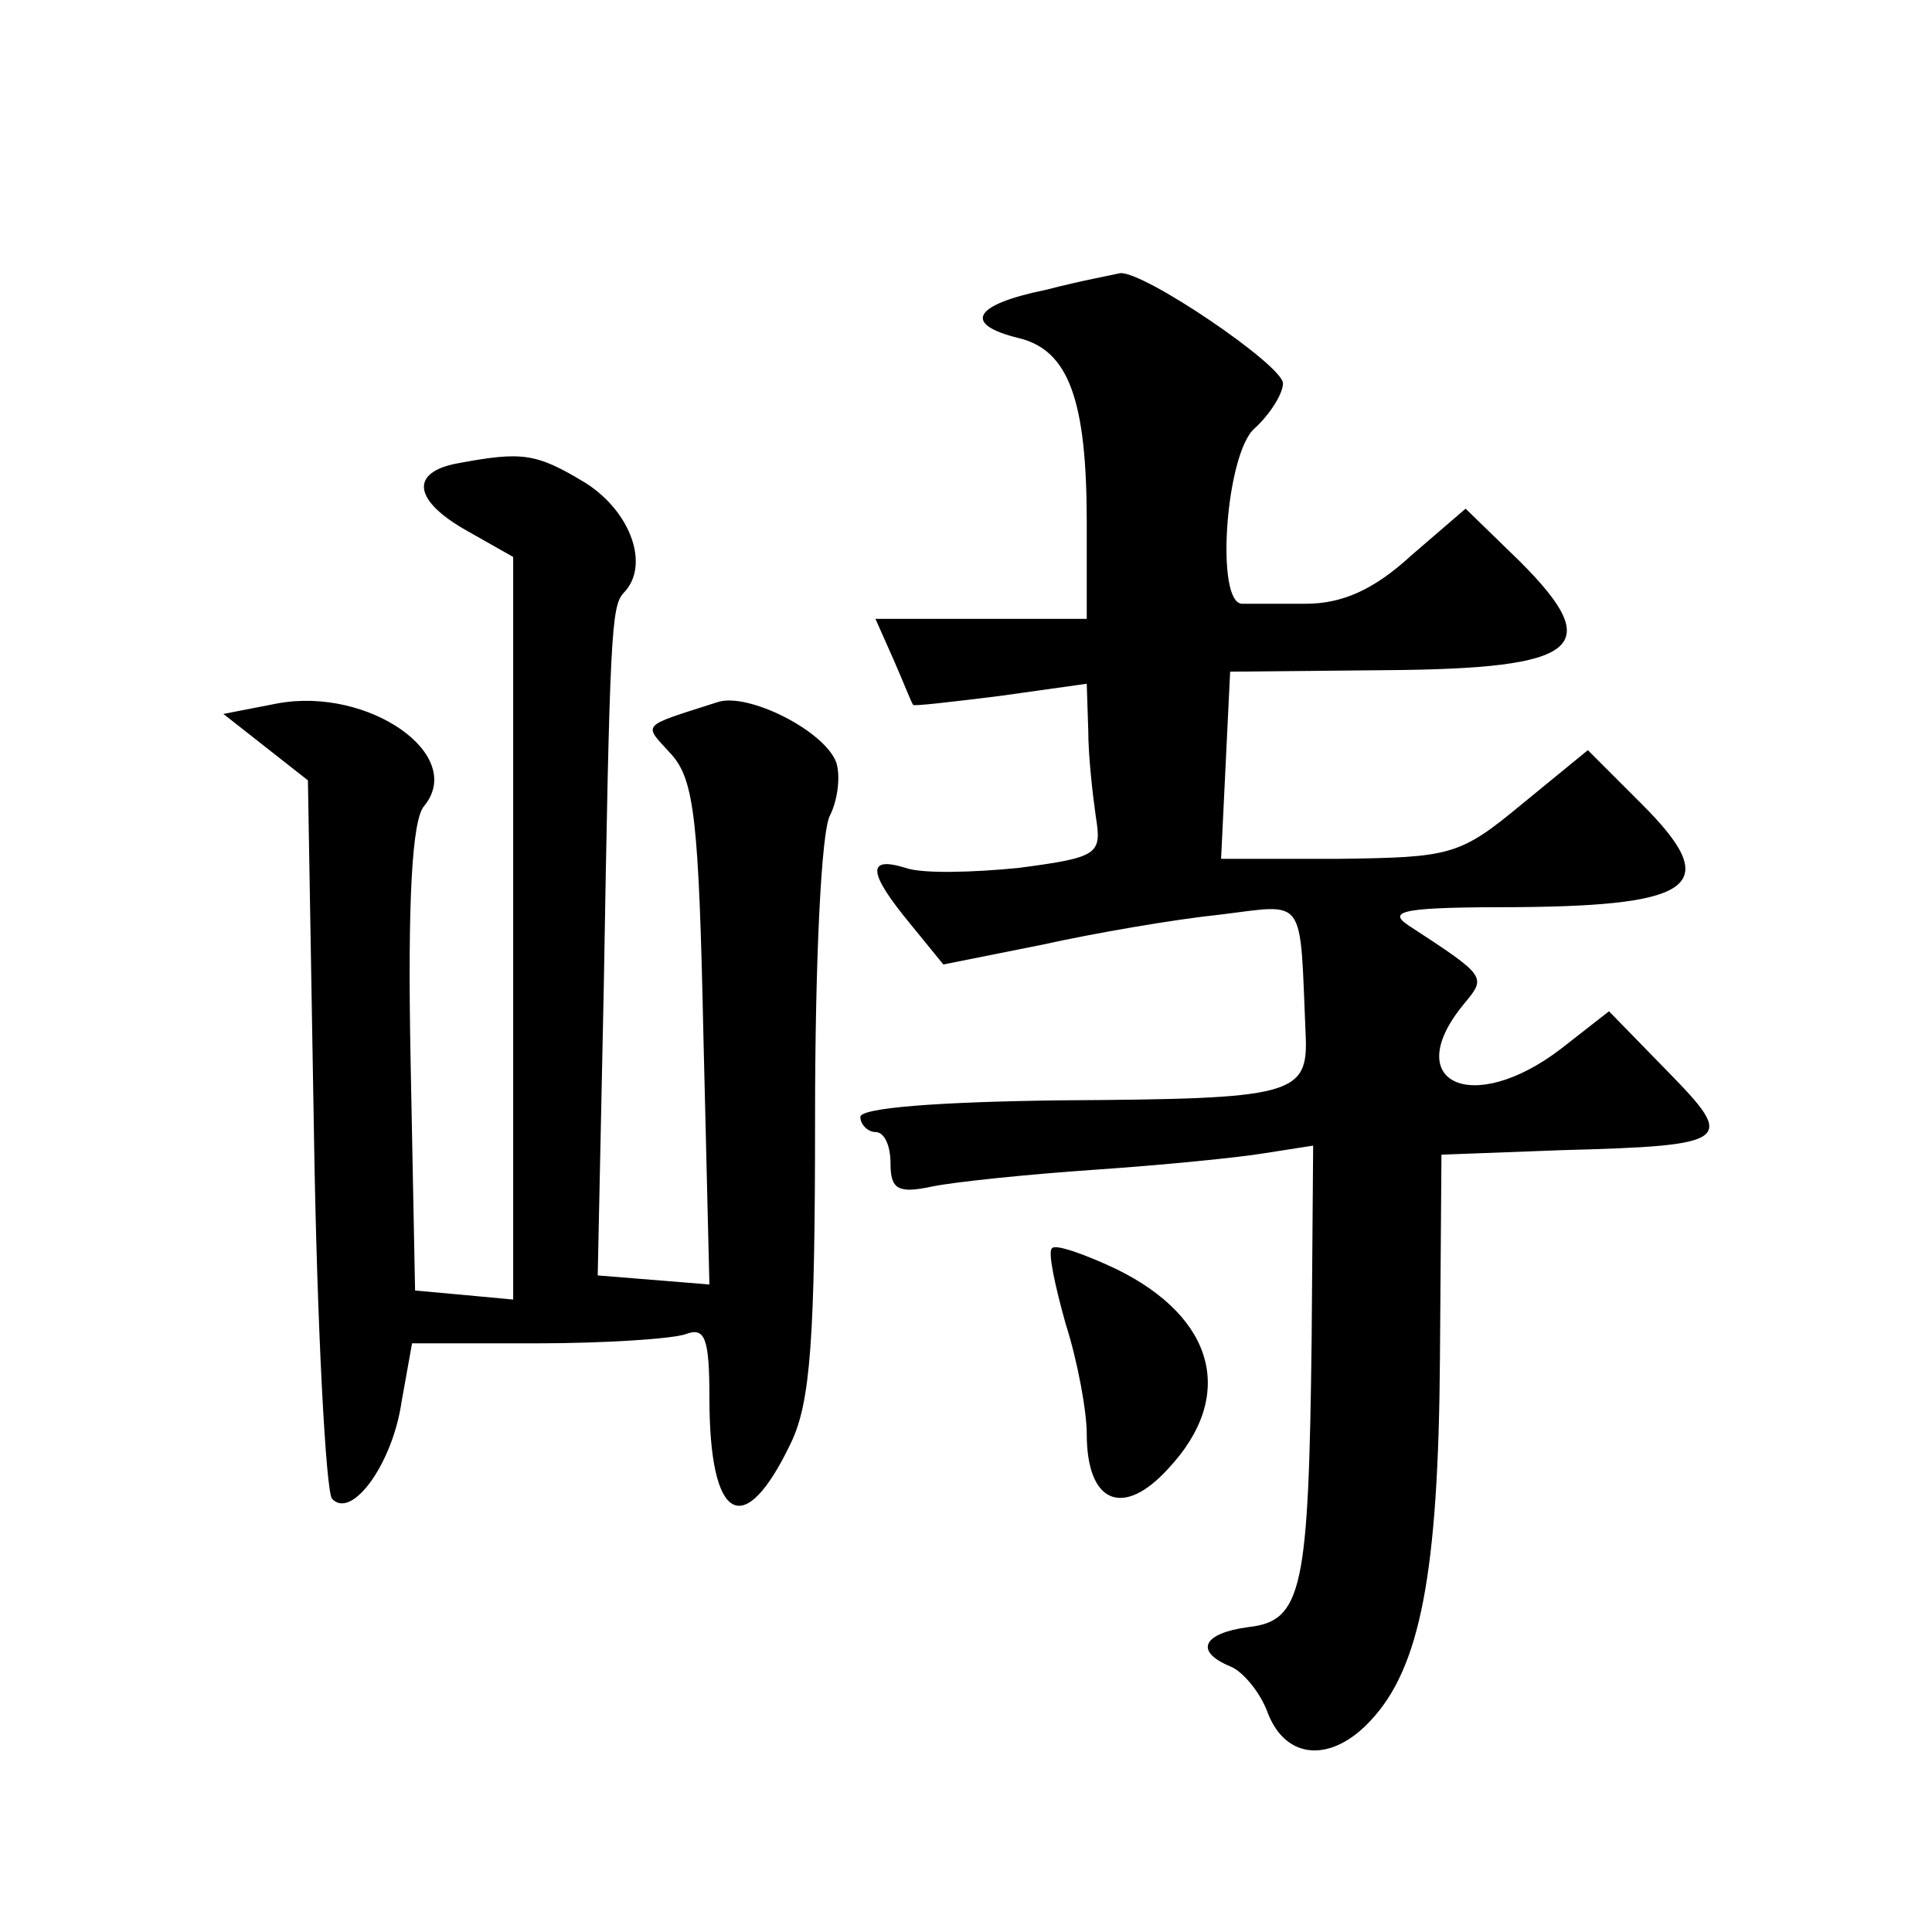
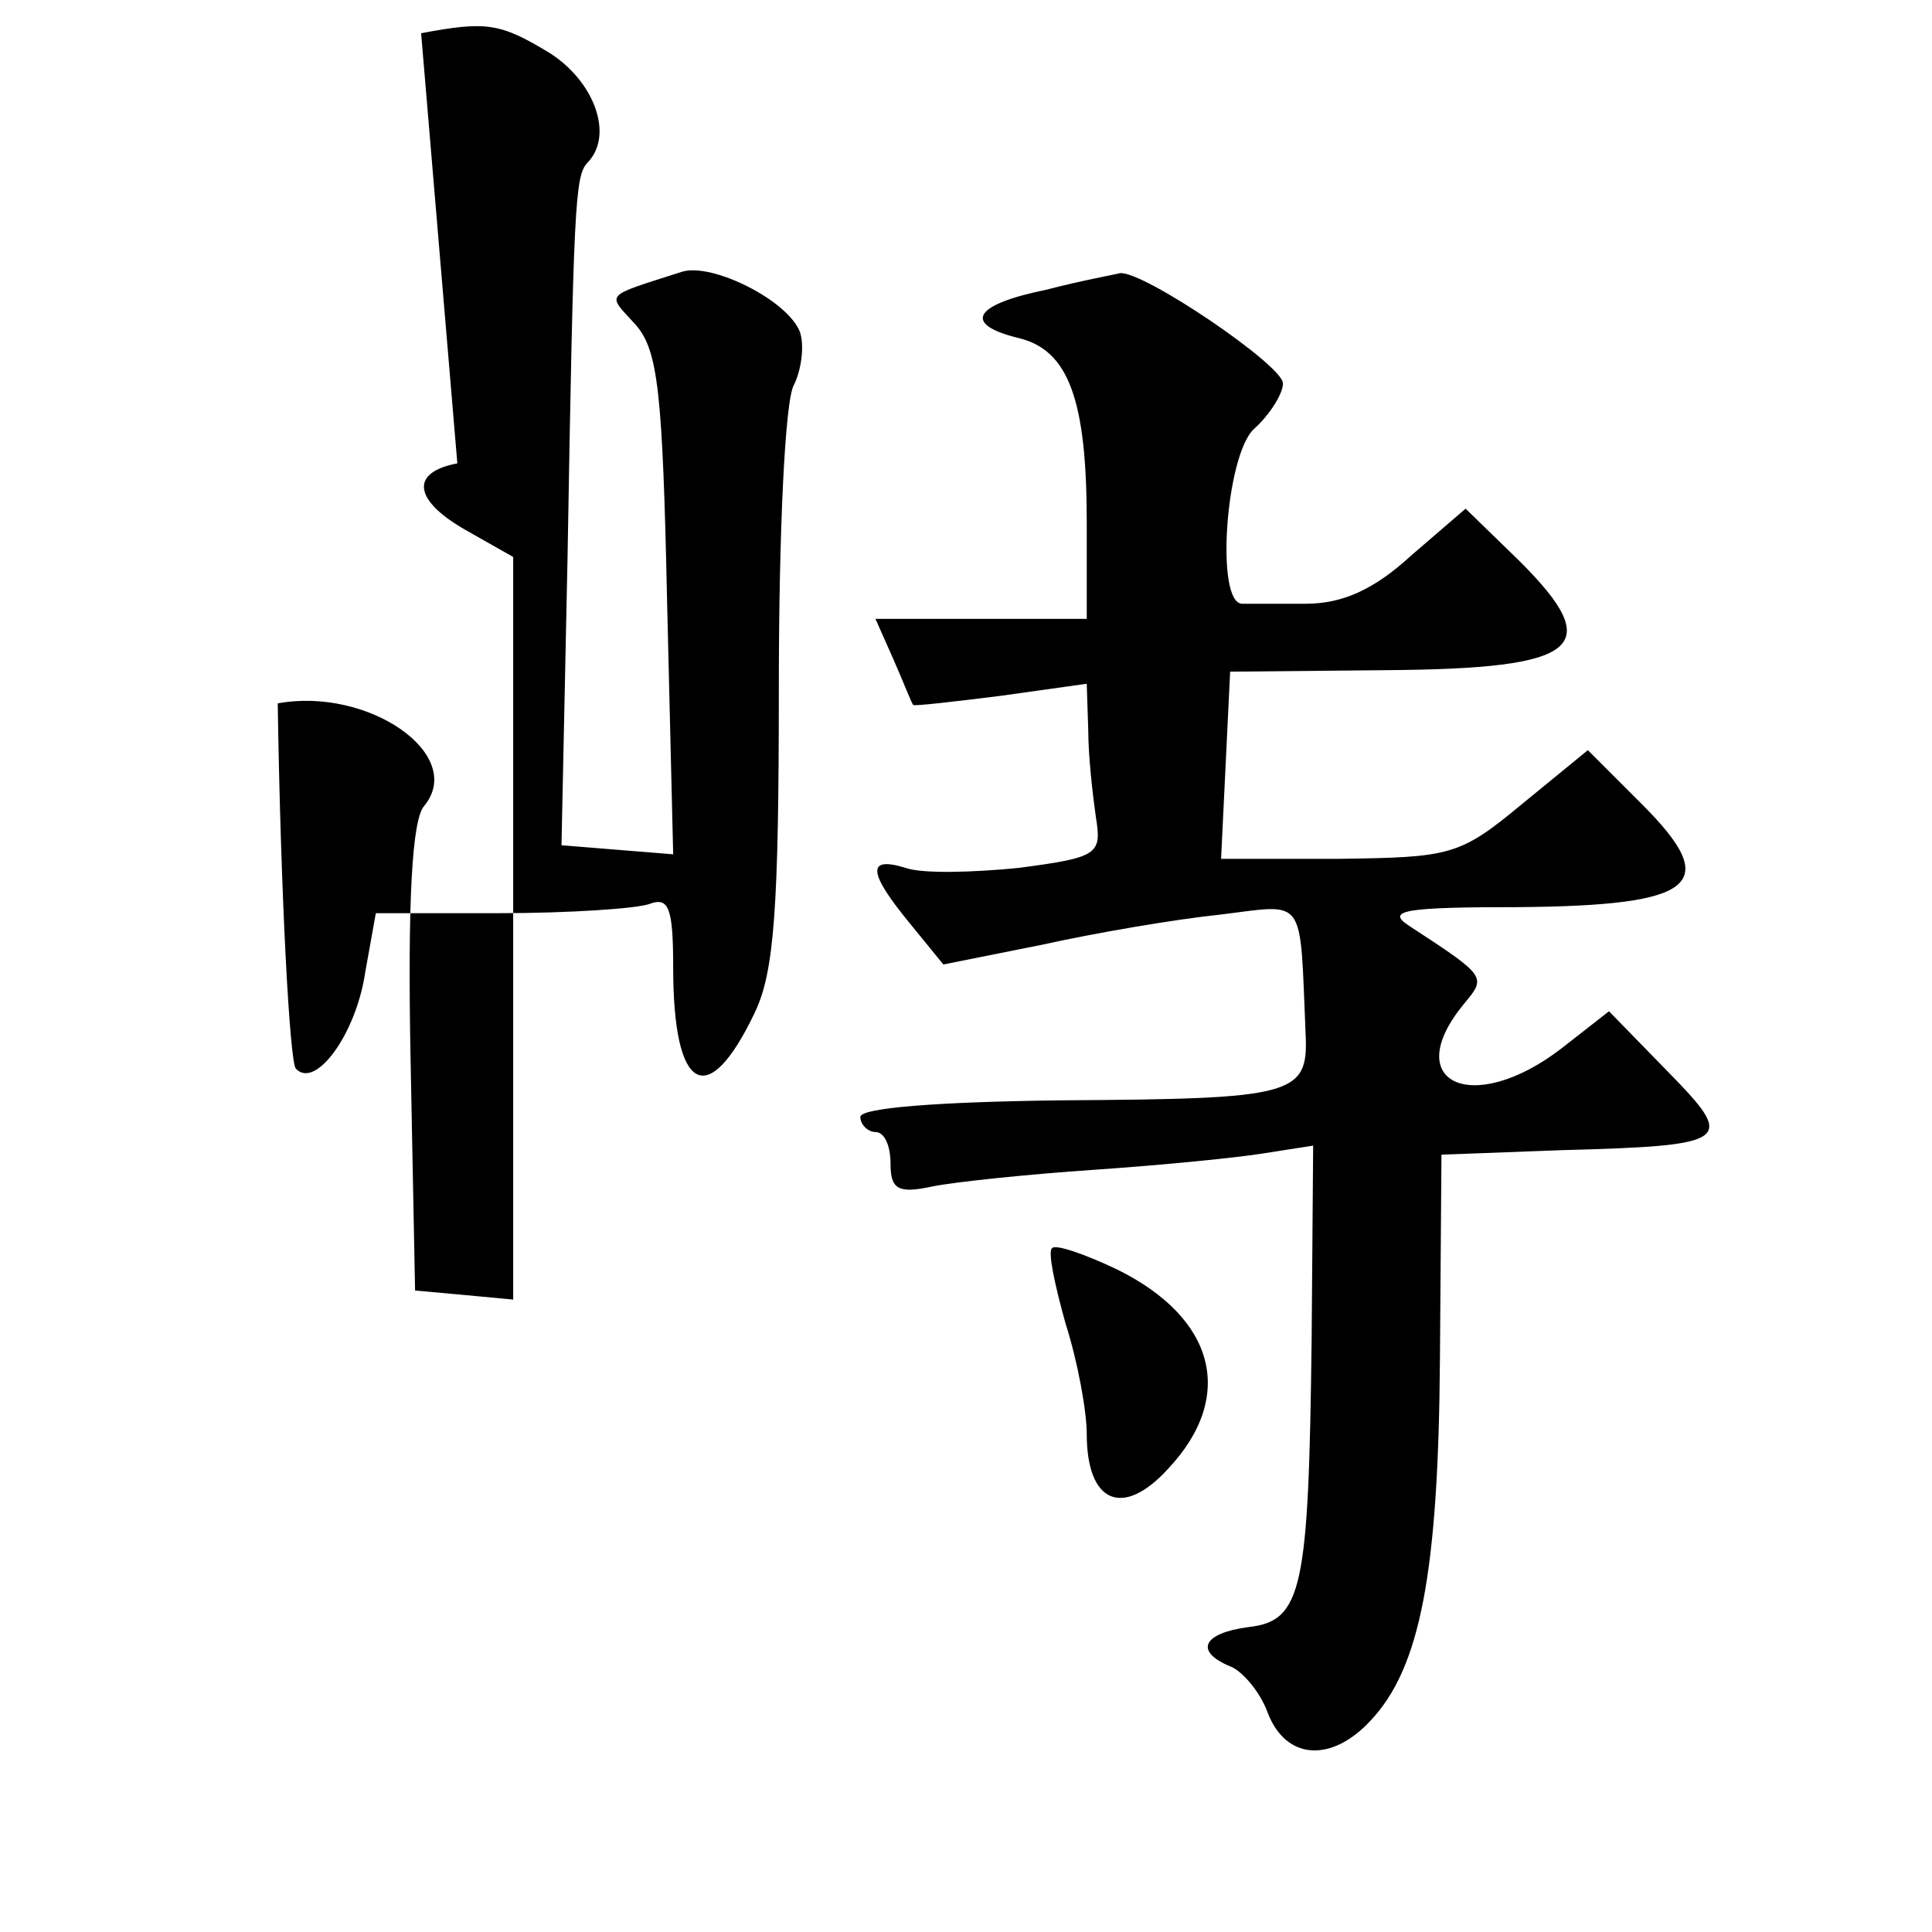
<svg xmlns="http://www.w3.org/2000/svg" version="1.0" width="128pt" height="128pt" viewBox="0 0 128 128" preserveAspectRatio="xMidYMid meet">
  <g transform="translate(0,128) scale(0.1,-0.1)" fill="#0" stroke="none">
-     <path d="M693 1088 c-49 -10 -55 -23 -18 -32 33 -8 45 -41 45 -122 l0 -64 -70 0 -70 0 12 -27 c7 -16 12 -29 13 -30 0 -1 26 2 58 6 l57 8 1 -31 c0 -17 3 -43 5 -57 4 -25 2 -27 -51 -34 -30 -3 -64 -4 -75 0 -26 8 -25 -3 3 -37 l22 -27 65 13 c36 8 89 17 118 20 58 7 53 14 57 -79 2 -41 -8 -43 -162 -44 -82 -1 -133 -5 -133 -11 0 -5 5 -10 10 -10 6 0 10 -9 10 -21 0 -17 5 -20 28 -15 15 3 63 8 107 11 44 3 95 8 113 11 l32 5 -1 -128 c-2 -166 -6 -187 -42 -191 -30 -4 -36 -16 -12 -26 8 -3 20 -17 25 -31 12 -31 42 -33 68 -5 33 35 45 98 46 240 l1 135 80 3 c113 3 115 6 70 52 l-39 40 -32 -25 c-59 -45 -107 -22 -64 30 15 18 15 18 -37 52 -15 10 -1 12 73 12 118 1 135 15 82 68 l-36 36 -44 -36 c-41 -34 -47 -35 -121 -36 l-78 0 3 62 3 62 104 1 c128 1 145 15 88 72 l-36 35 -36 -31 c-25 -23 -46 -32 -70 -32 -19 0 -38 0 -42 0 -18 0 -11 99 8 116 10 9 19 23 19 30 0 12 -93 75 -108 73 -4 -1 -26 -5 -49 -11z M303 973 c-32 -6 -29 -25 7 -45 l30 -17 0 -246 0 -246 -32 3 -33 3 -3 154 c-2 104 1 158 9 167 28 34 -37 79 -97 68 l-36 -7 28 -22 28 -22 4 -234 c2 -129 8 -238 12 -242 13 -14 40 23 46 64 l7 39 82 0 c46 0 90 3 99 6 13 5 16 -2 16 -42 0 -83 23 -95 54 -30 13 27 16 69 16 216 0 101 4 190 10 200 5 10 7 26 4 35 -8 21 -58 46 -78 40 -53 -17 -50 -14 -31 -35 15 -17 18 -44 21 -185 l4 -166 -37 3 -37 3 4 190 c4 235 5 253 13 262 18 18 5 54 -25 73 -33 20 -42 21 -85 13z M697 453 c-3 -2 2 -25 9 -50 8 -25 14 -58 14 -73 0 -46 24 -56 54 -23 45 48 31 100 -34 132 -21 10 -41 17 -43 14z" />
+     <path d="M693 1088 c-49 -10 -55 -23 -18 -32 33 -8 45 -41 45 -122 l0 -64 -70 0 -70 0 12 -27 c7 -16 12 -29 13 -30 0 -1 26 2 58 6 l57 8 1 -31 c0 -17 3 -43 5 -57 4 -25 2 -27 -51 -34 -30 -3 -64 -4 -75 0 -26 8 -25 -3 3 -37 l22 -27 65 13 c36 8 89 17 118 20 58 7 53 14 57 -79 2 -41 -8 -43 -162 -44 -82 -1 -133 -5 -133 -11 0 -5 5 -10 10 -10 6 0 10 -9 10 -21 0 -17 5 -20 28 -15 15 3 63 8 107 11 44 3 95 8 113 11 l32 5 -1 -128 c-2 -166 -6 -187 -42 -191 -30 -4 -36 -16 -12 -26 8 -3 20 -17 25 -31 12 -31 42 -33 68 -5 33 35 45 98 46 240 l1 135 80 3 c113 3 115 6 70 52 l-39 40 -32 -25 c-59 -45 -107 -22 -64 30 15 18 15 18 -37 52 -15 10 -1 12 73 12 118 1 135 15 82 68 l-36 36 -44 -36 c-41 -34 -47 -35 -121 -36 l-78 0 3 62 3 62 104 1 c128 1 145 15 88 72 l-36 35 -36 -31 c-25 -23 -46 -32 -70 -32 -19 0 -38 0 -42 0 -18 0 -11 99 8 116 10 9 19 23 19 30 0 12 -93 75 -108 73 -4 -1 -26 -5 -49 -11z M303 973 c-32 -6 -29 -25 7 -45 l30 -17 0 -246 0 -246 -32 3 -33 3 -3 154 c-2 104 1 158 9 167 28 34 -37 79 -97 68 c2 -129 8 -238 12 -242 13 -14 40 23 46 64 l7 39 82 0 c46 0 90 3 99 6 13 5 16 -2 16 -42 0 -83 23 -95 54 -30 13 27 16 69 16 216 0 101 4 190 10 200 5 10 7 26 4 35 -8 21 -58 46 -78 40 -53 -17 -50 -14 -31 -35 15 -17 18 -44 21 -185 l4 -166 -37 3 -37 3 4 190 c4 235 5 253 13 262 18 18 5 54 -25 73 -33 20 -42 21 -85 13z M697 453 c-3 -2 2 -25 9 -50 8 -25 14 -58 14 -73 0 -46 24 -56 54 -23 45 48 31 100 -34 132 -21 10 -41 17 -43 14z" />
  </g>
</svg>